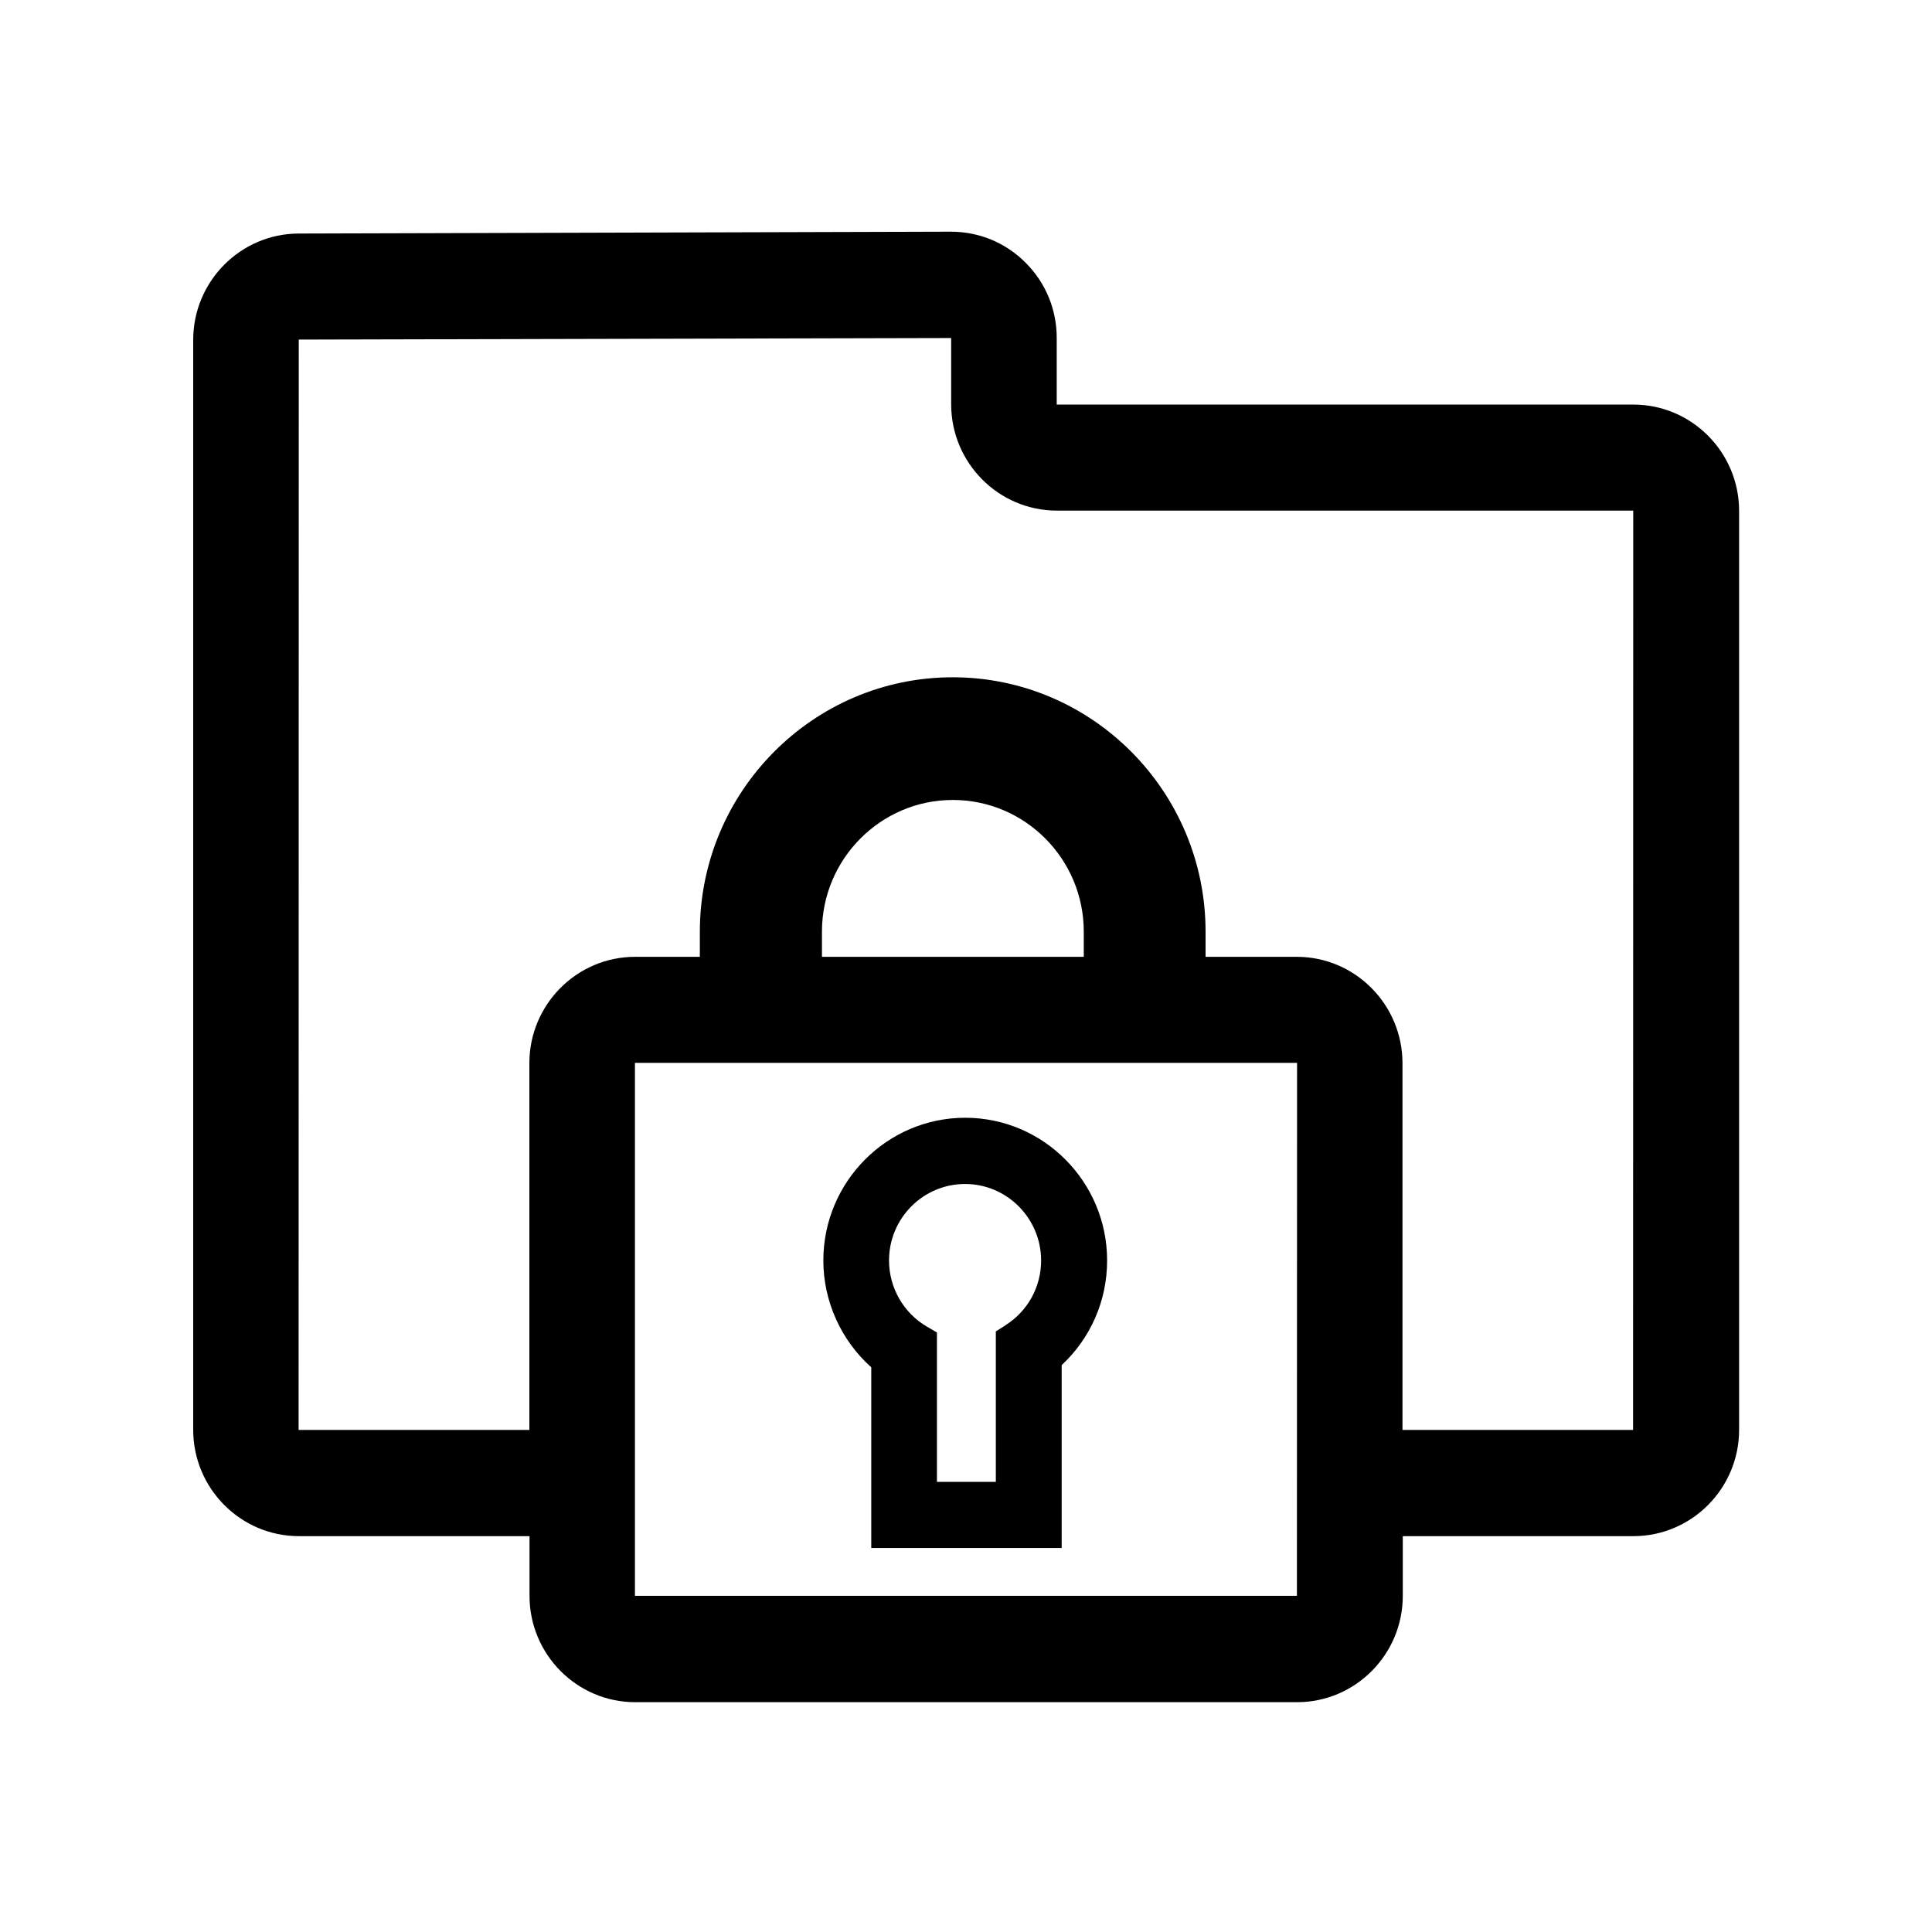
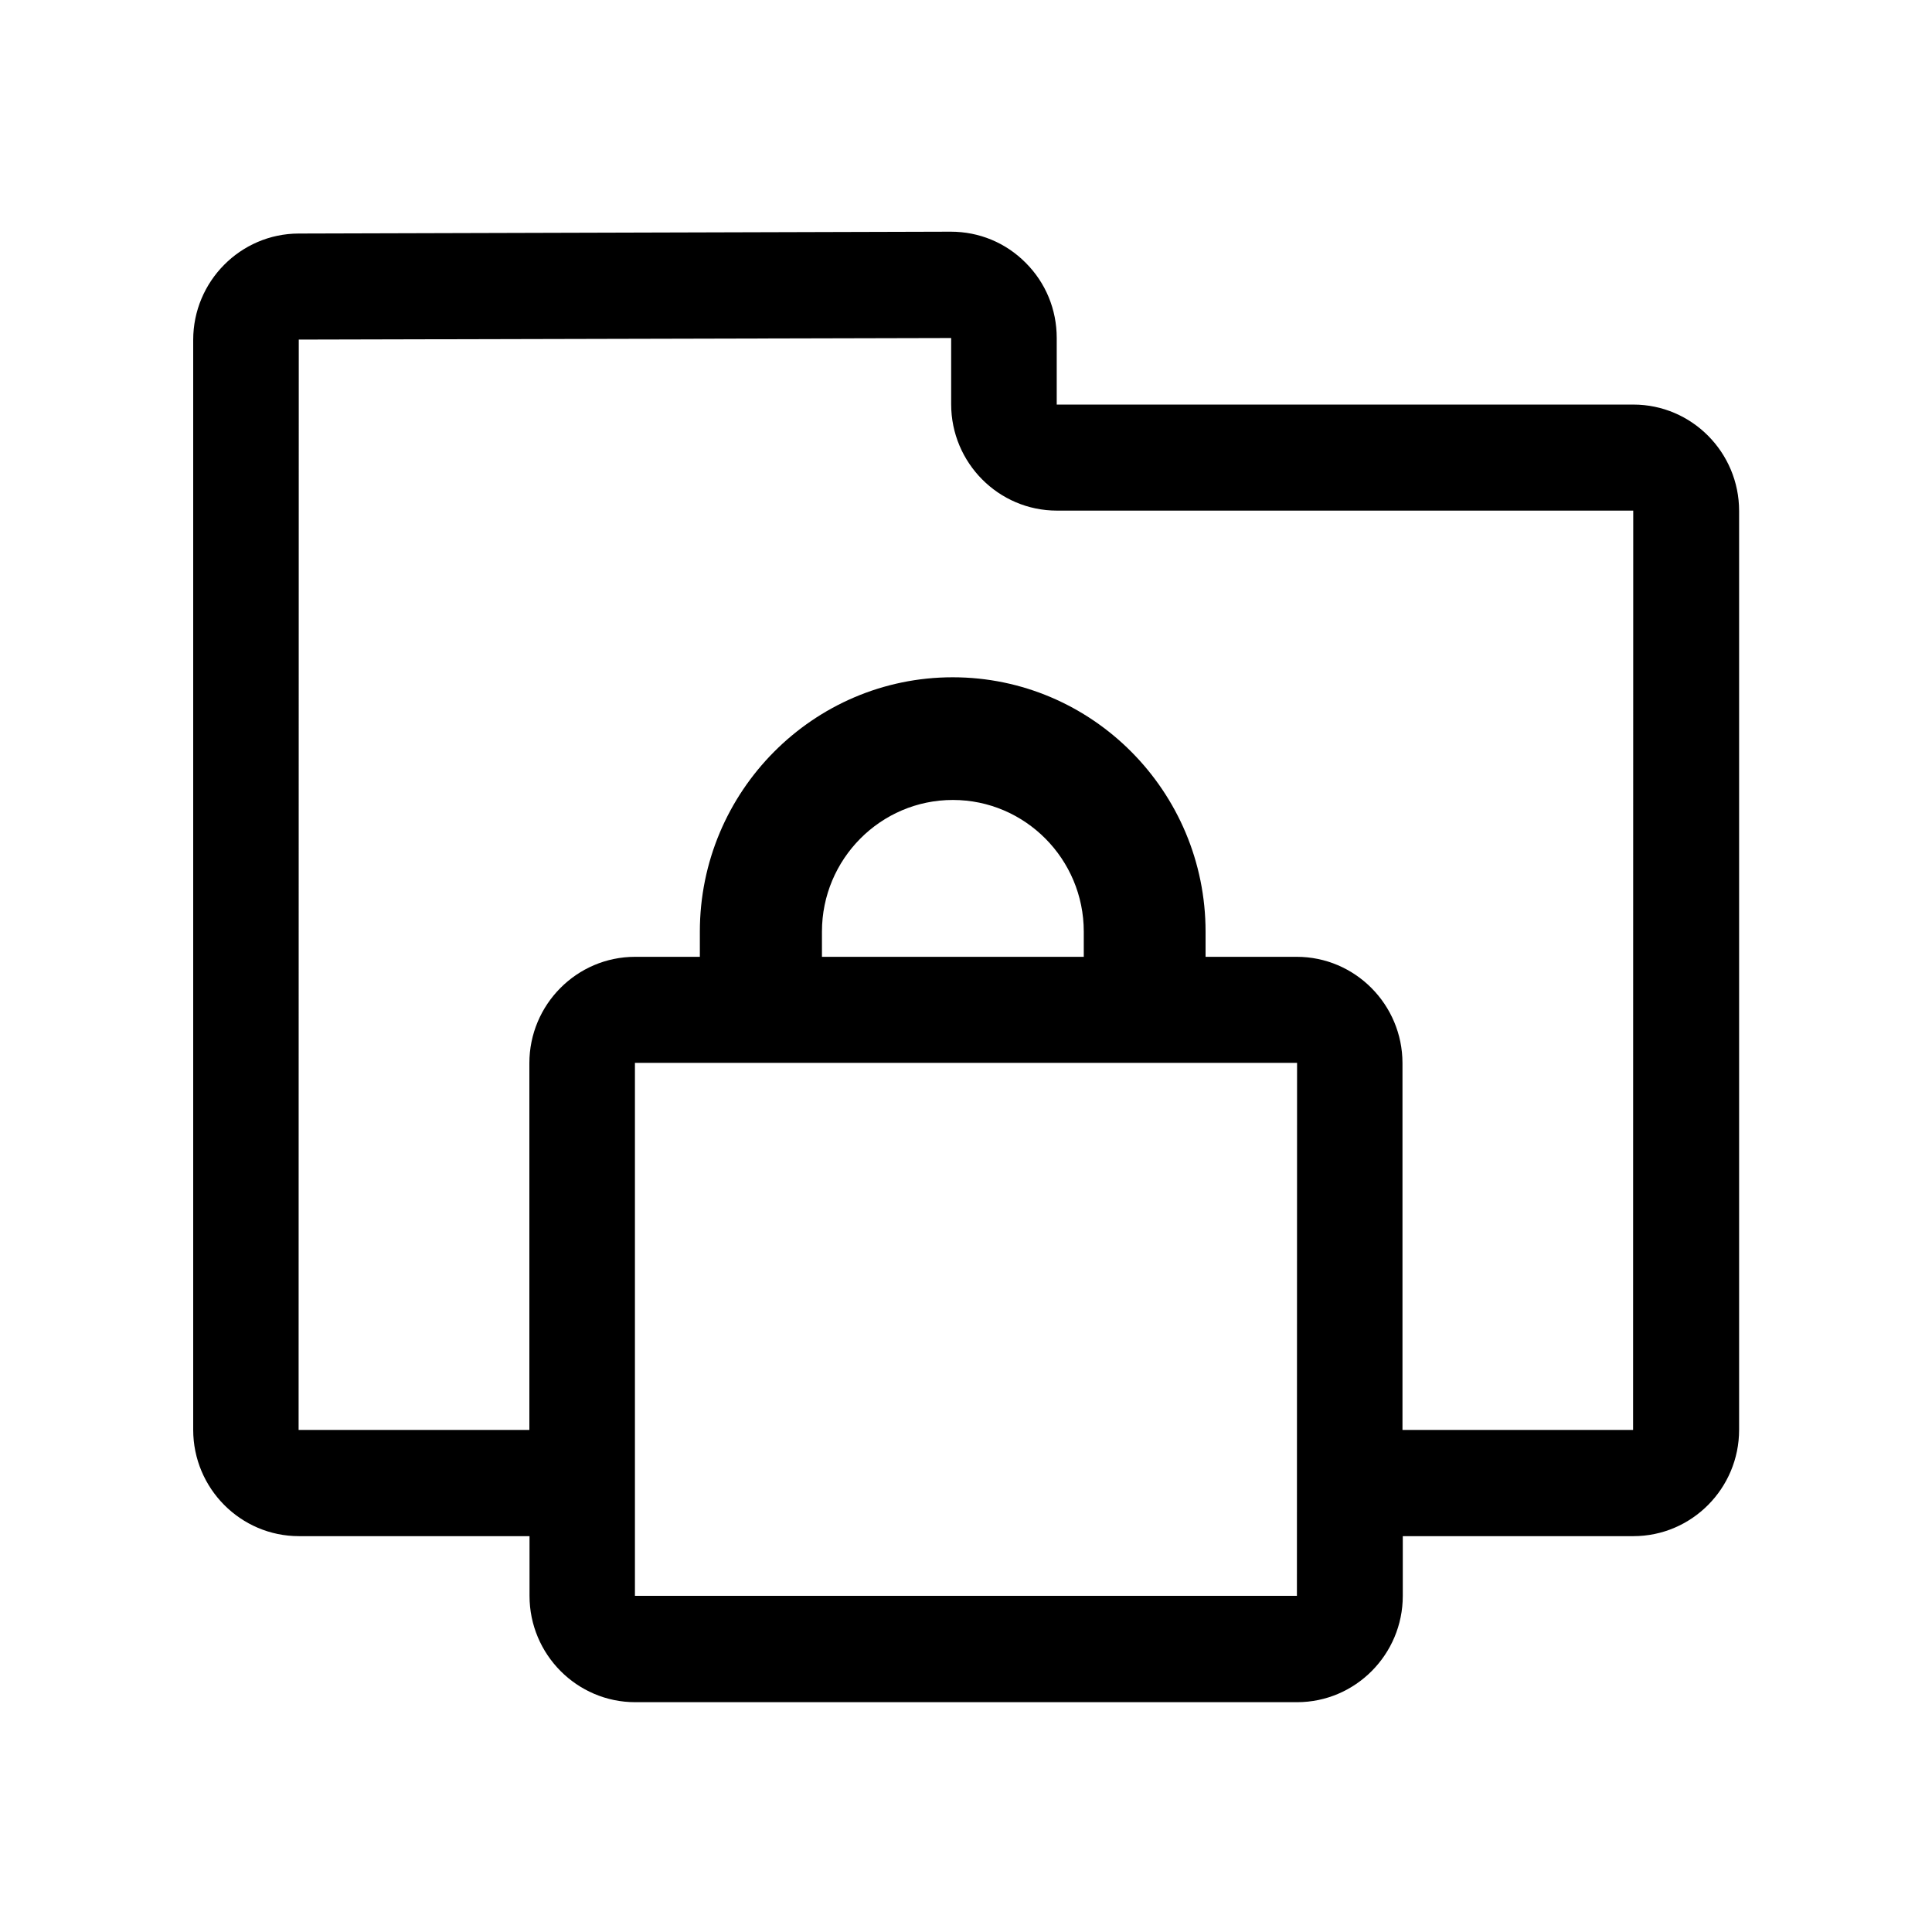
<svg xmlns="http://www.w3.org/2000/svg" width="100" height="100" viewBox="0 0 100 100" fill="none">
  <path d="M84.528 20.941H54.696V17.496C54.696 16.023 54.128 14.639 53.088 13.601C52.056 12.563 50.688 11.992 49.208 11.992L15.456 12.088C12.448 12.096 10 14.567 10 17.593V74.006C10 77.04 12.456 79.511 15.472 79.511H27.408V82.601C27.408 85.635 29.864 88.105 32.88 88.105H67.136C70.152 88.105 72.608 85.635 72.608 82.601V79.511H84.544C87.56 79.511 90.016 77.04 90.016 74.006V26.445C90.016 23.411 87.56 20.941 84.544 20.941H84.528ZM32.864 82.593V55.014H32.872H67.136L67.128 82.601H32.864V82.593ZM42.544 49.525V48.222C42.544 44.464 45.584 41.406 49.32 41.406C53.056 41.406 56.096 44.464 56.096 48.222V49.525H42.544ZM84.528 74.014H72.592V55.03C72.592 51.996 70.136 49.525 67.12 49.525H62.4V48.222C62.4 40.963 56.528 35.056 49.312 35.056C42.096 35.056 36.224 40.963 36.224 48.222V49.525H32.872C29.856 49.525 27.4 51.996 27.4 55.03V74.014H15.456L15.464 17.577L49.232 17.496V20.924C49.232 23.958 51.688 26.429 54.704 26.429H84.536L84.528 74.014Z" fill="black" />
-   <path d="M49.96 57.855C45.912 57.855 42.616 61.171 42.616 65.243C42.616 67.367 43.544 69.387 45.096 70.771V80.123H54.952V70.659C56.44 69.274 57.304 67.335 57.304 65.243C57.304 61.171 54.008 57.855 49.96 57.855ZM52.032 68.606L51.544 68.912V76.702H48.496V68.969L47.984 68.671C46.768 67.963 46.016 66.651 46.016 65.243C46.016 63.054 47.784 61.283 49.952 61.283C52.12 61.283 53.888 63.062 53.888 65.243C53.888 66.619 53.192 67.874 52.024 68.606H52.032Z" fill="black" />
</svg>